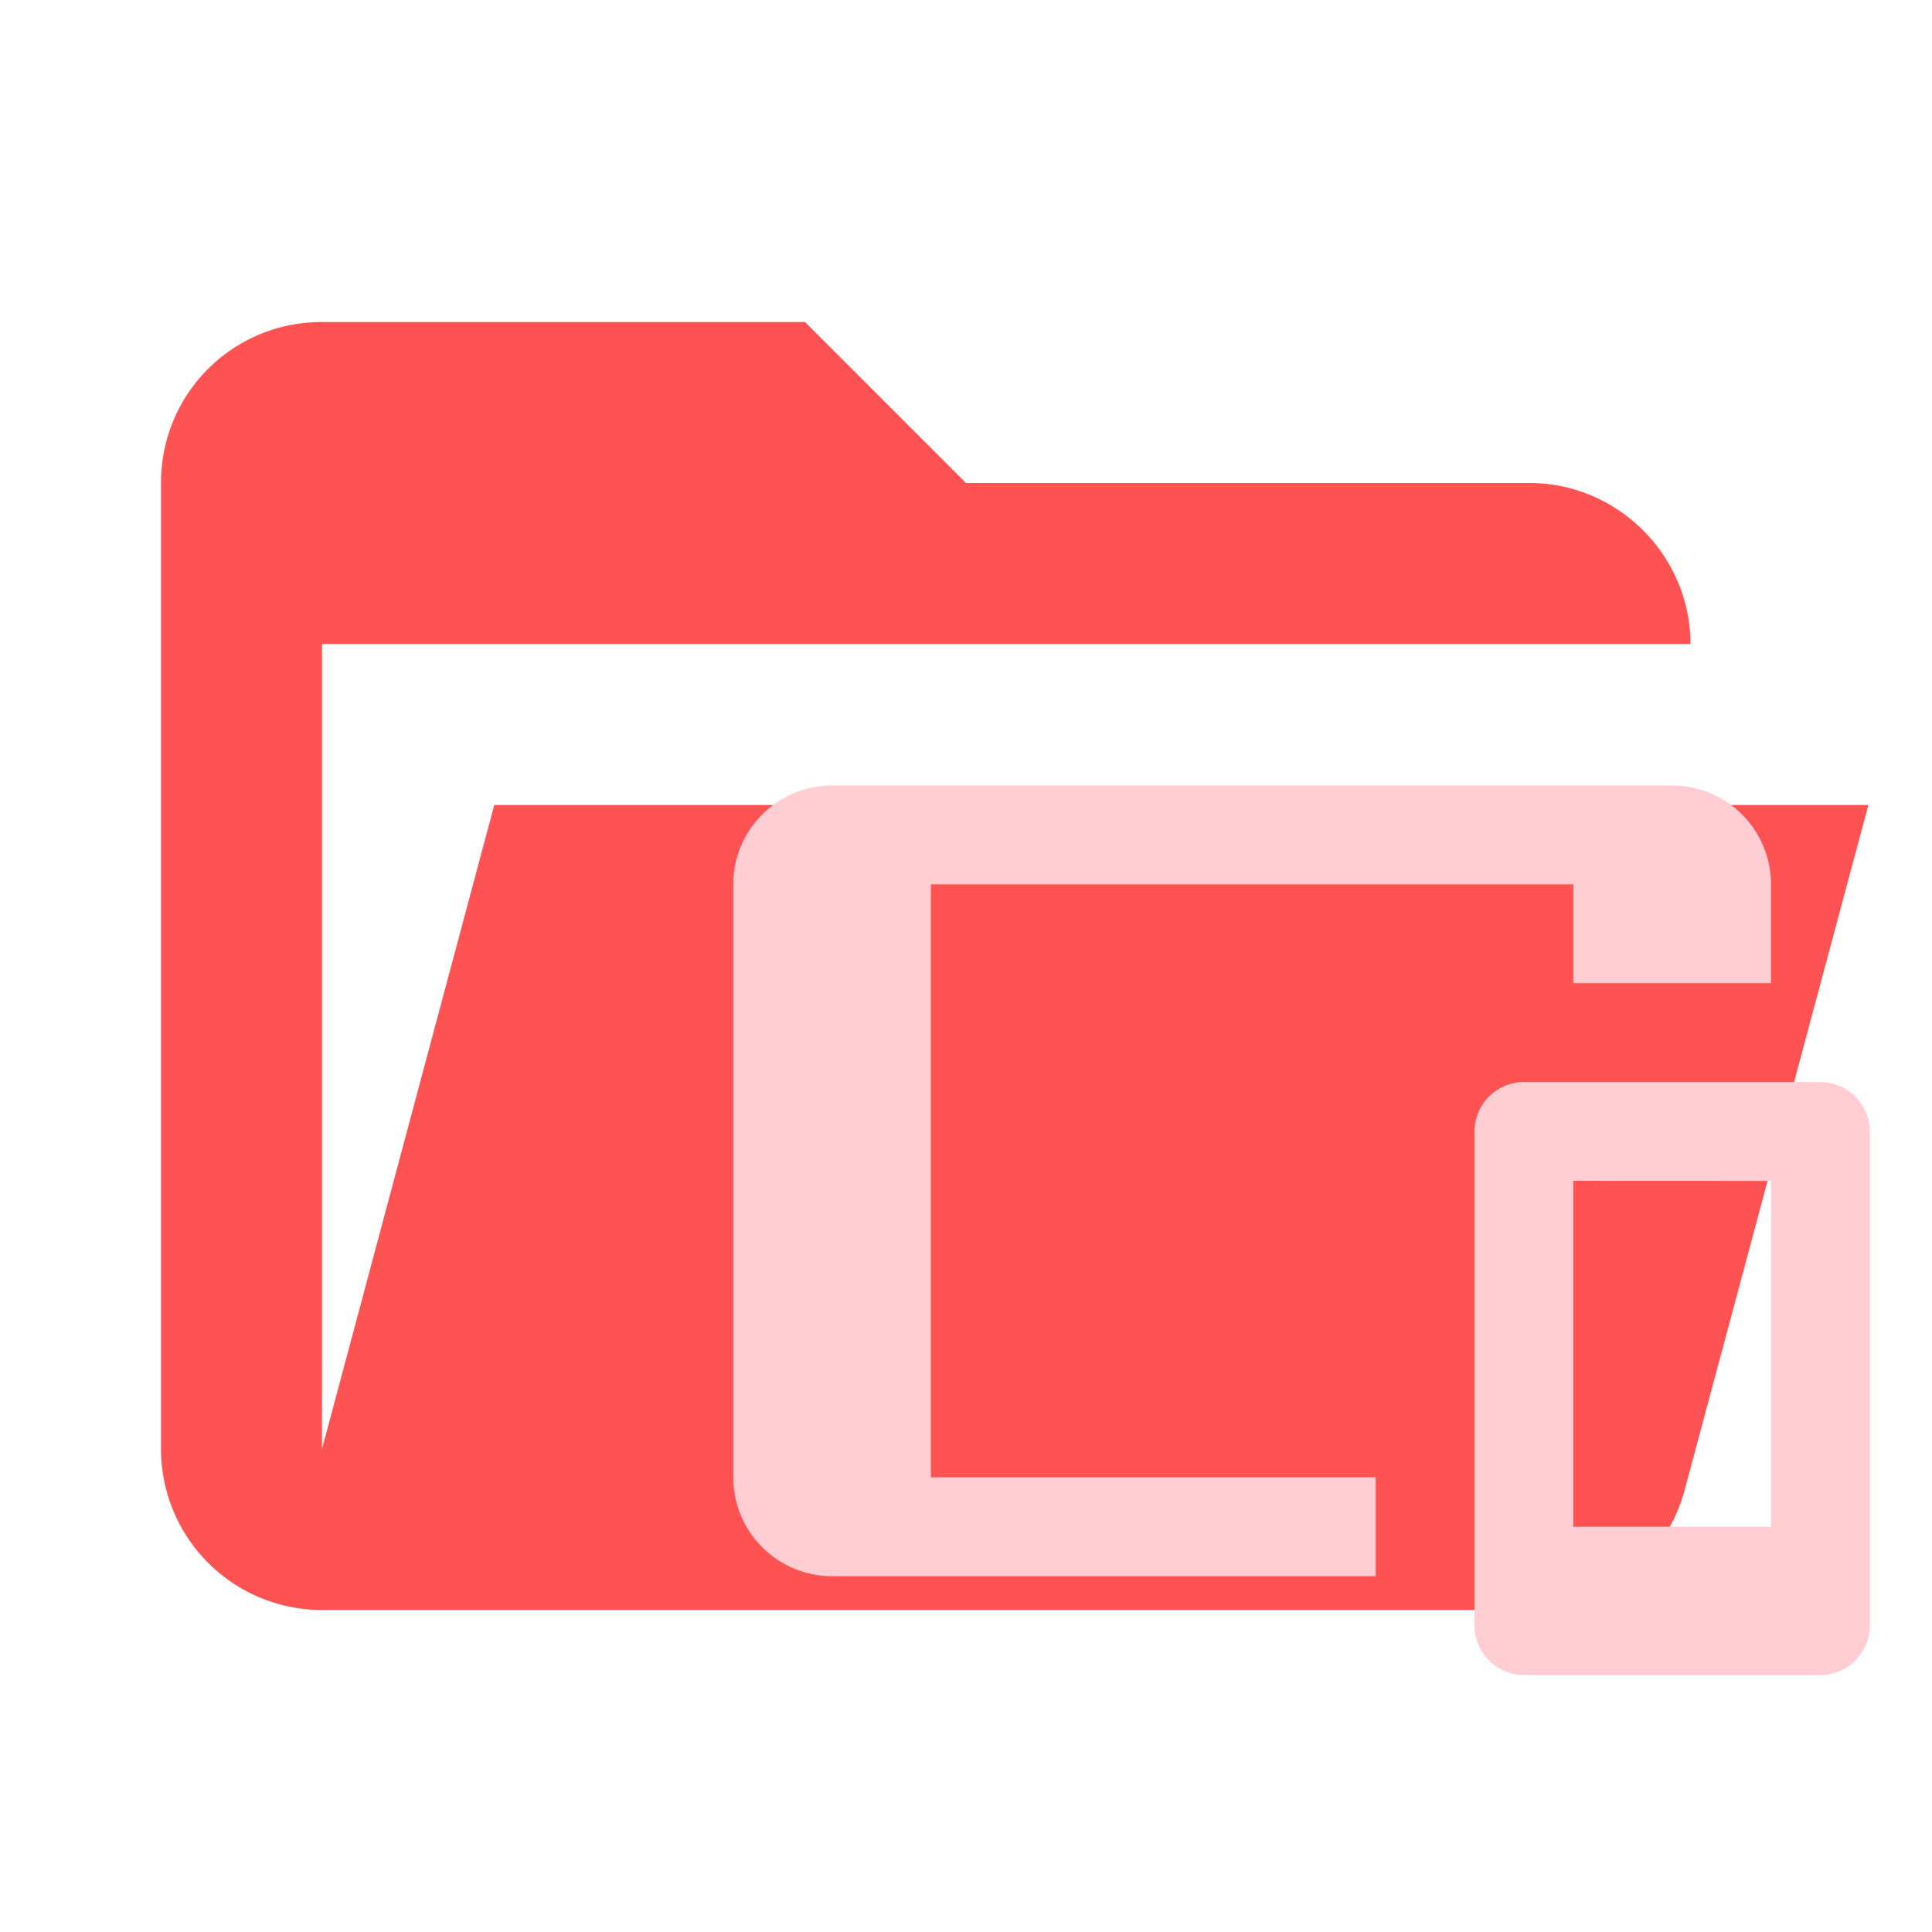
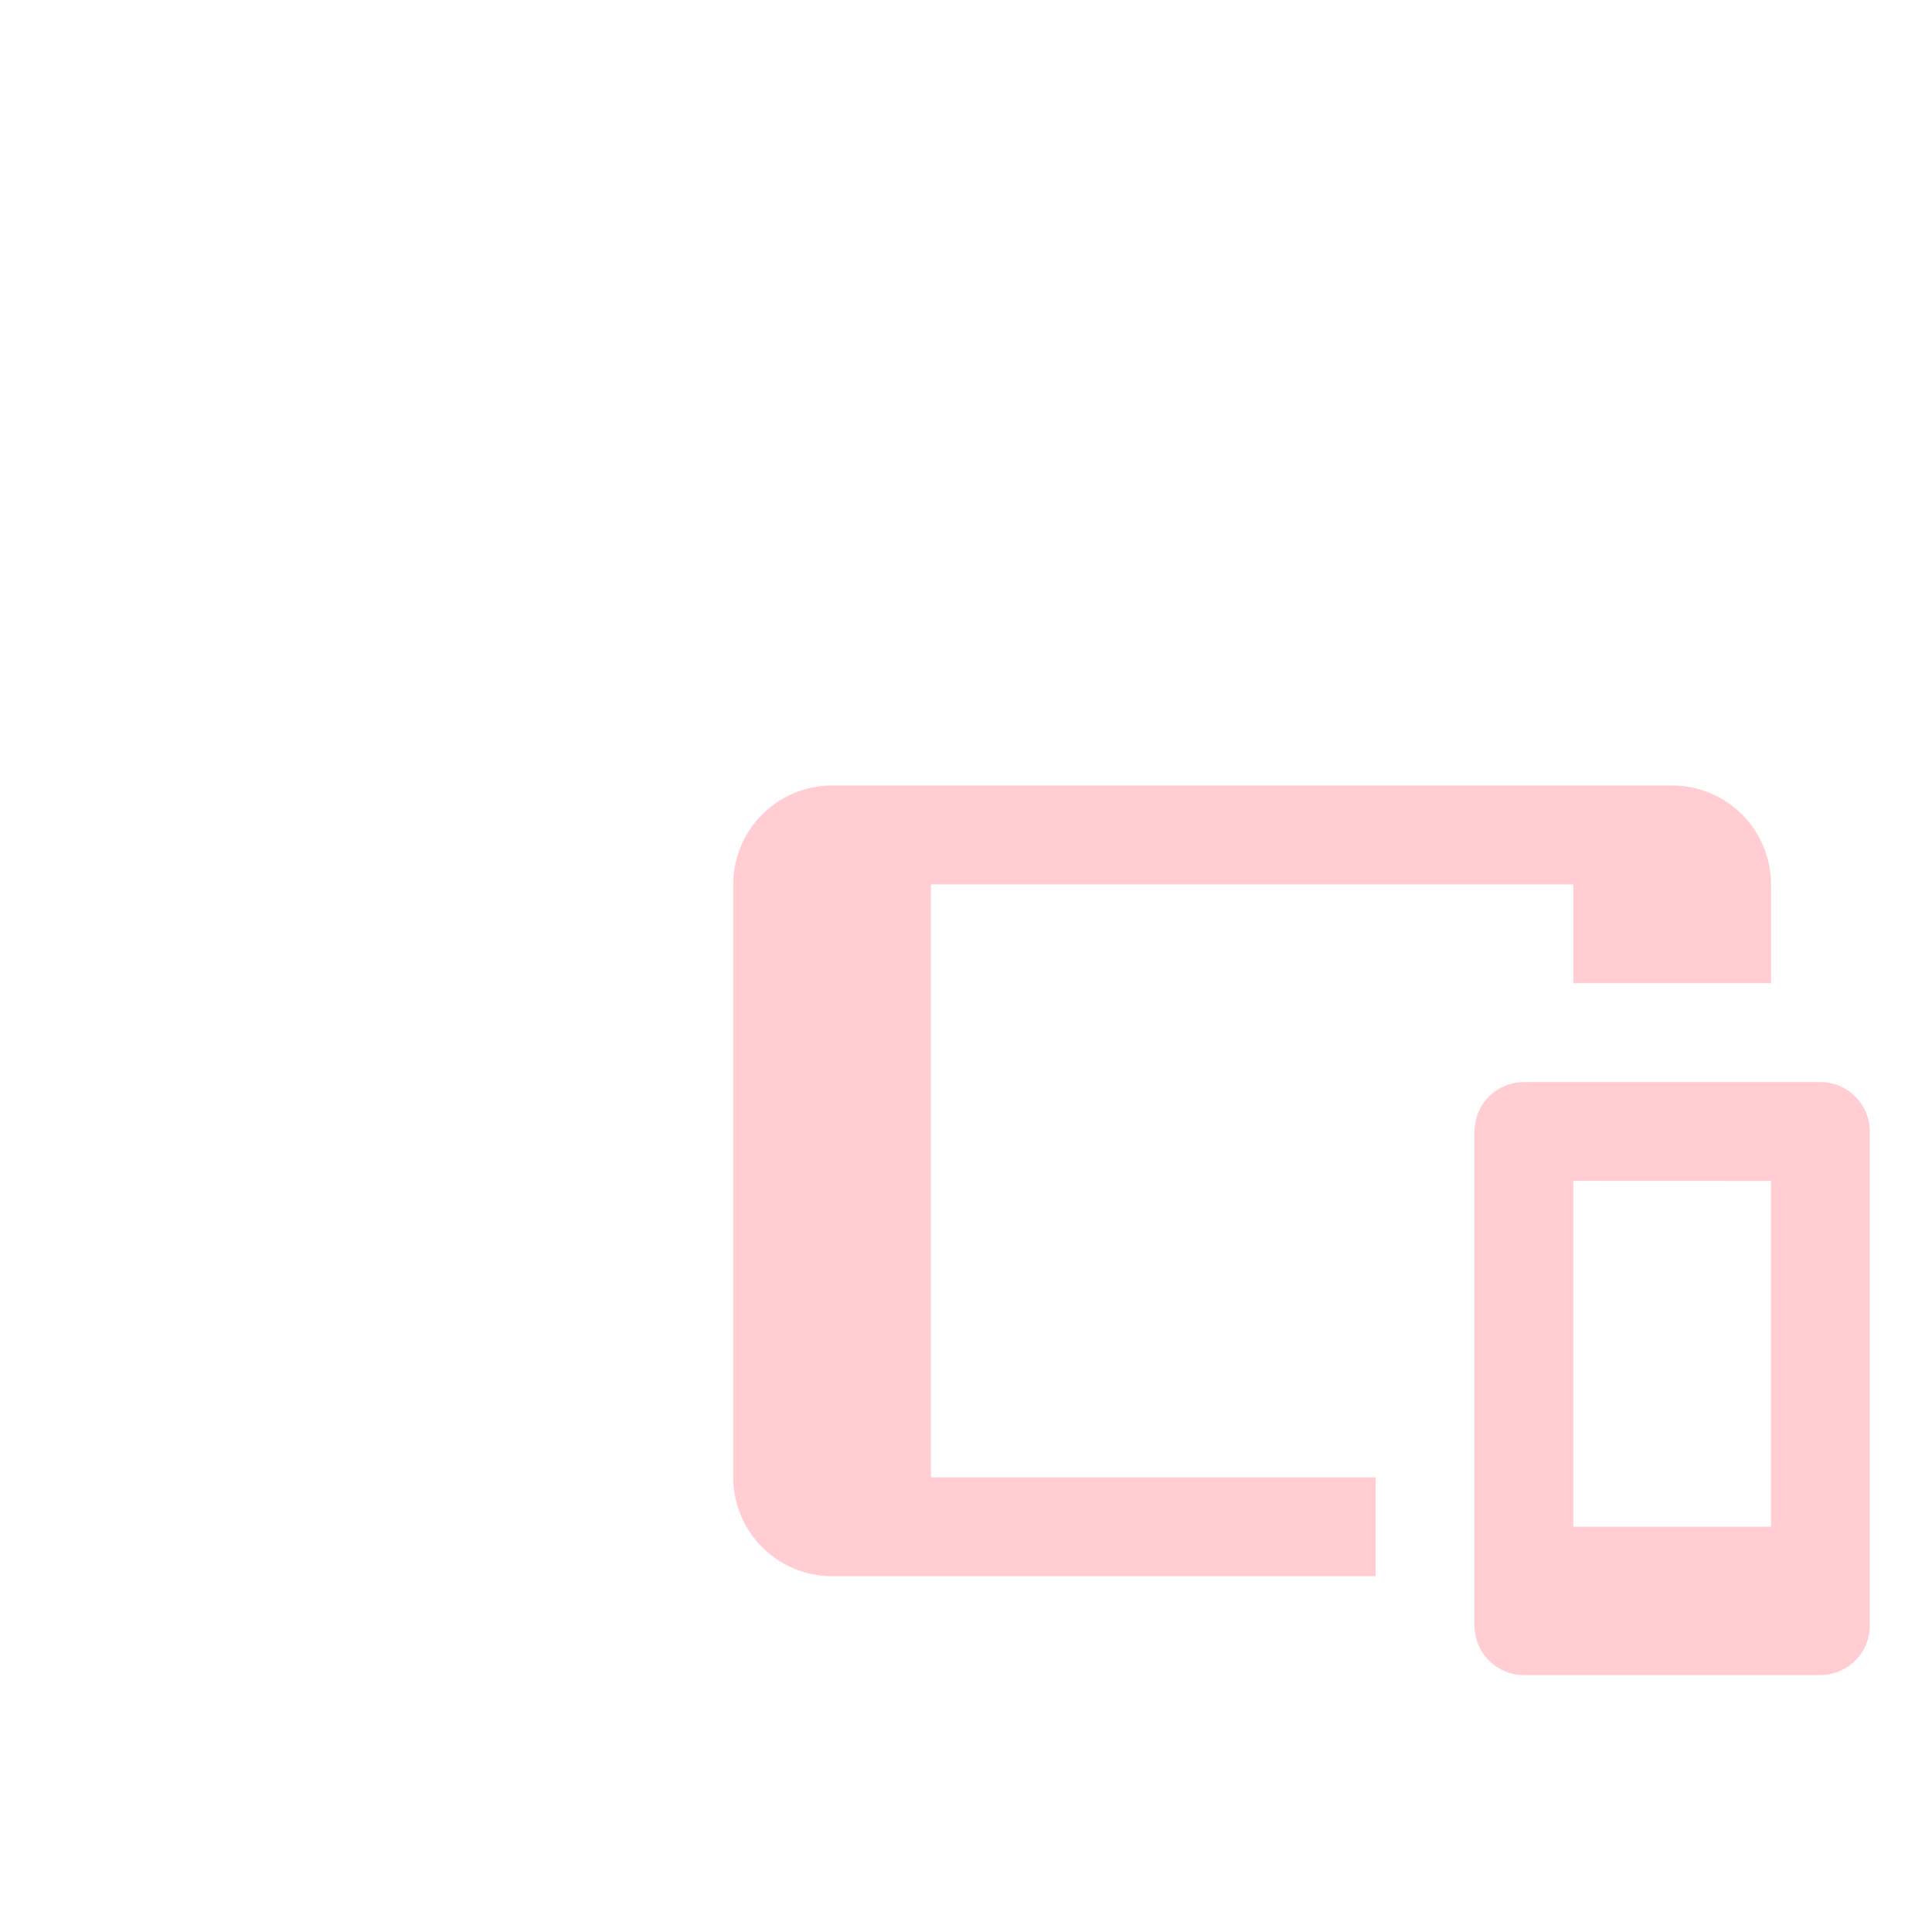
<svg xmlns="http://www.w3.org/2000/svg" clip-rule="evenodd" stroke-linejoin="round" stroke-miterlimit="1.414" viewBox="0 0 24 24" xml:space="preserve">
-   <path d="M19 20H4a2 2 0 0 1-2-2V6c0-1.11.89-2 2-2h6l2 2h7c1.097 0 2 .903 2 2H4v10l2.14-8h17.07l-2.28 8.5c-.23.87-1.01 1.5-1.93 1.5z" fill="#e57373" style="fill:#ff5252" />
  <path d="M10.337 9.758h10.435A1.228 1.228 0 0 1 22 10.986v1.228h-2.456v-1.228h-7.98v7.366h5.525v1.228h-6.753a1.228 1.228 0 0 1-1.227-1.228v-7.366a1.228 1.228 0 0 1 1.227-1.228m8.594 3.684h3.684a.614.614 0 0 1 .613.613v6.14a.614.614 0 0 1-.613.613H18.93a.614.614 0 0 1-.613-.614v-6.139a.614.614 0 0 1 .613-.613m.614 1.227v4.297H22V14.67z" style="fill:#ffcdd2;stroke-width:.614" />
</svg>